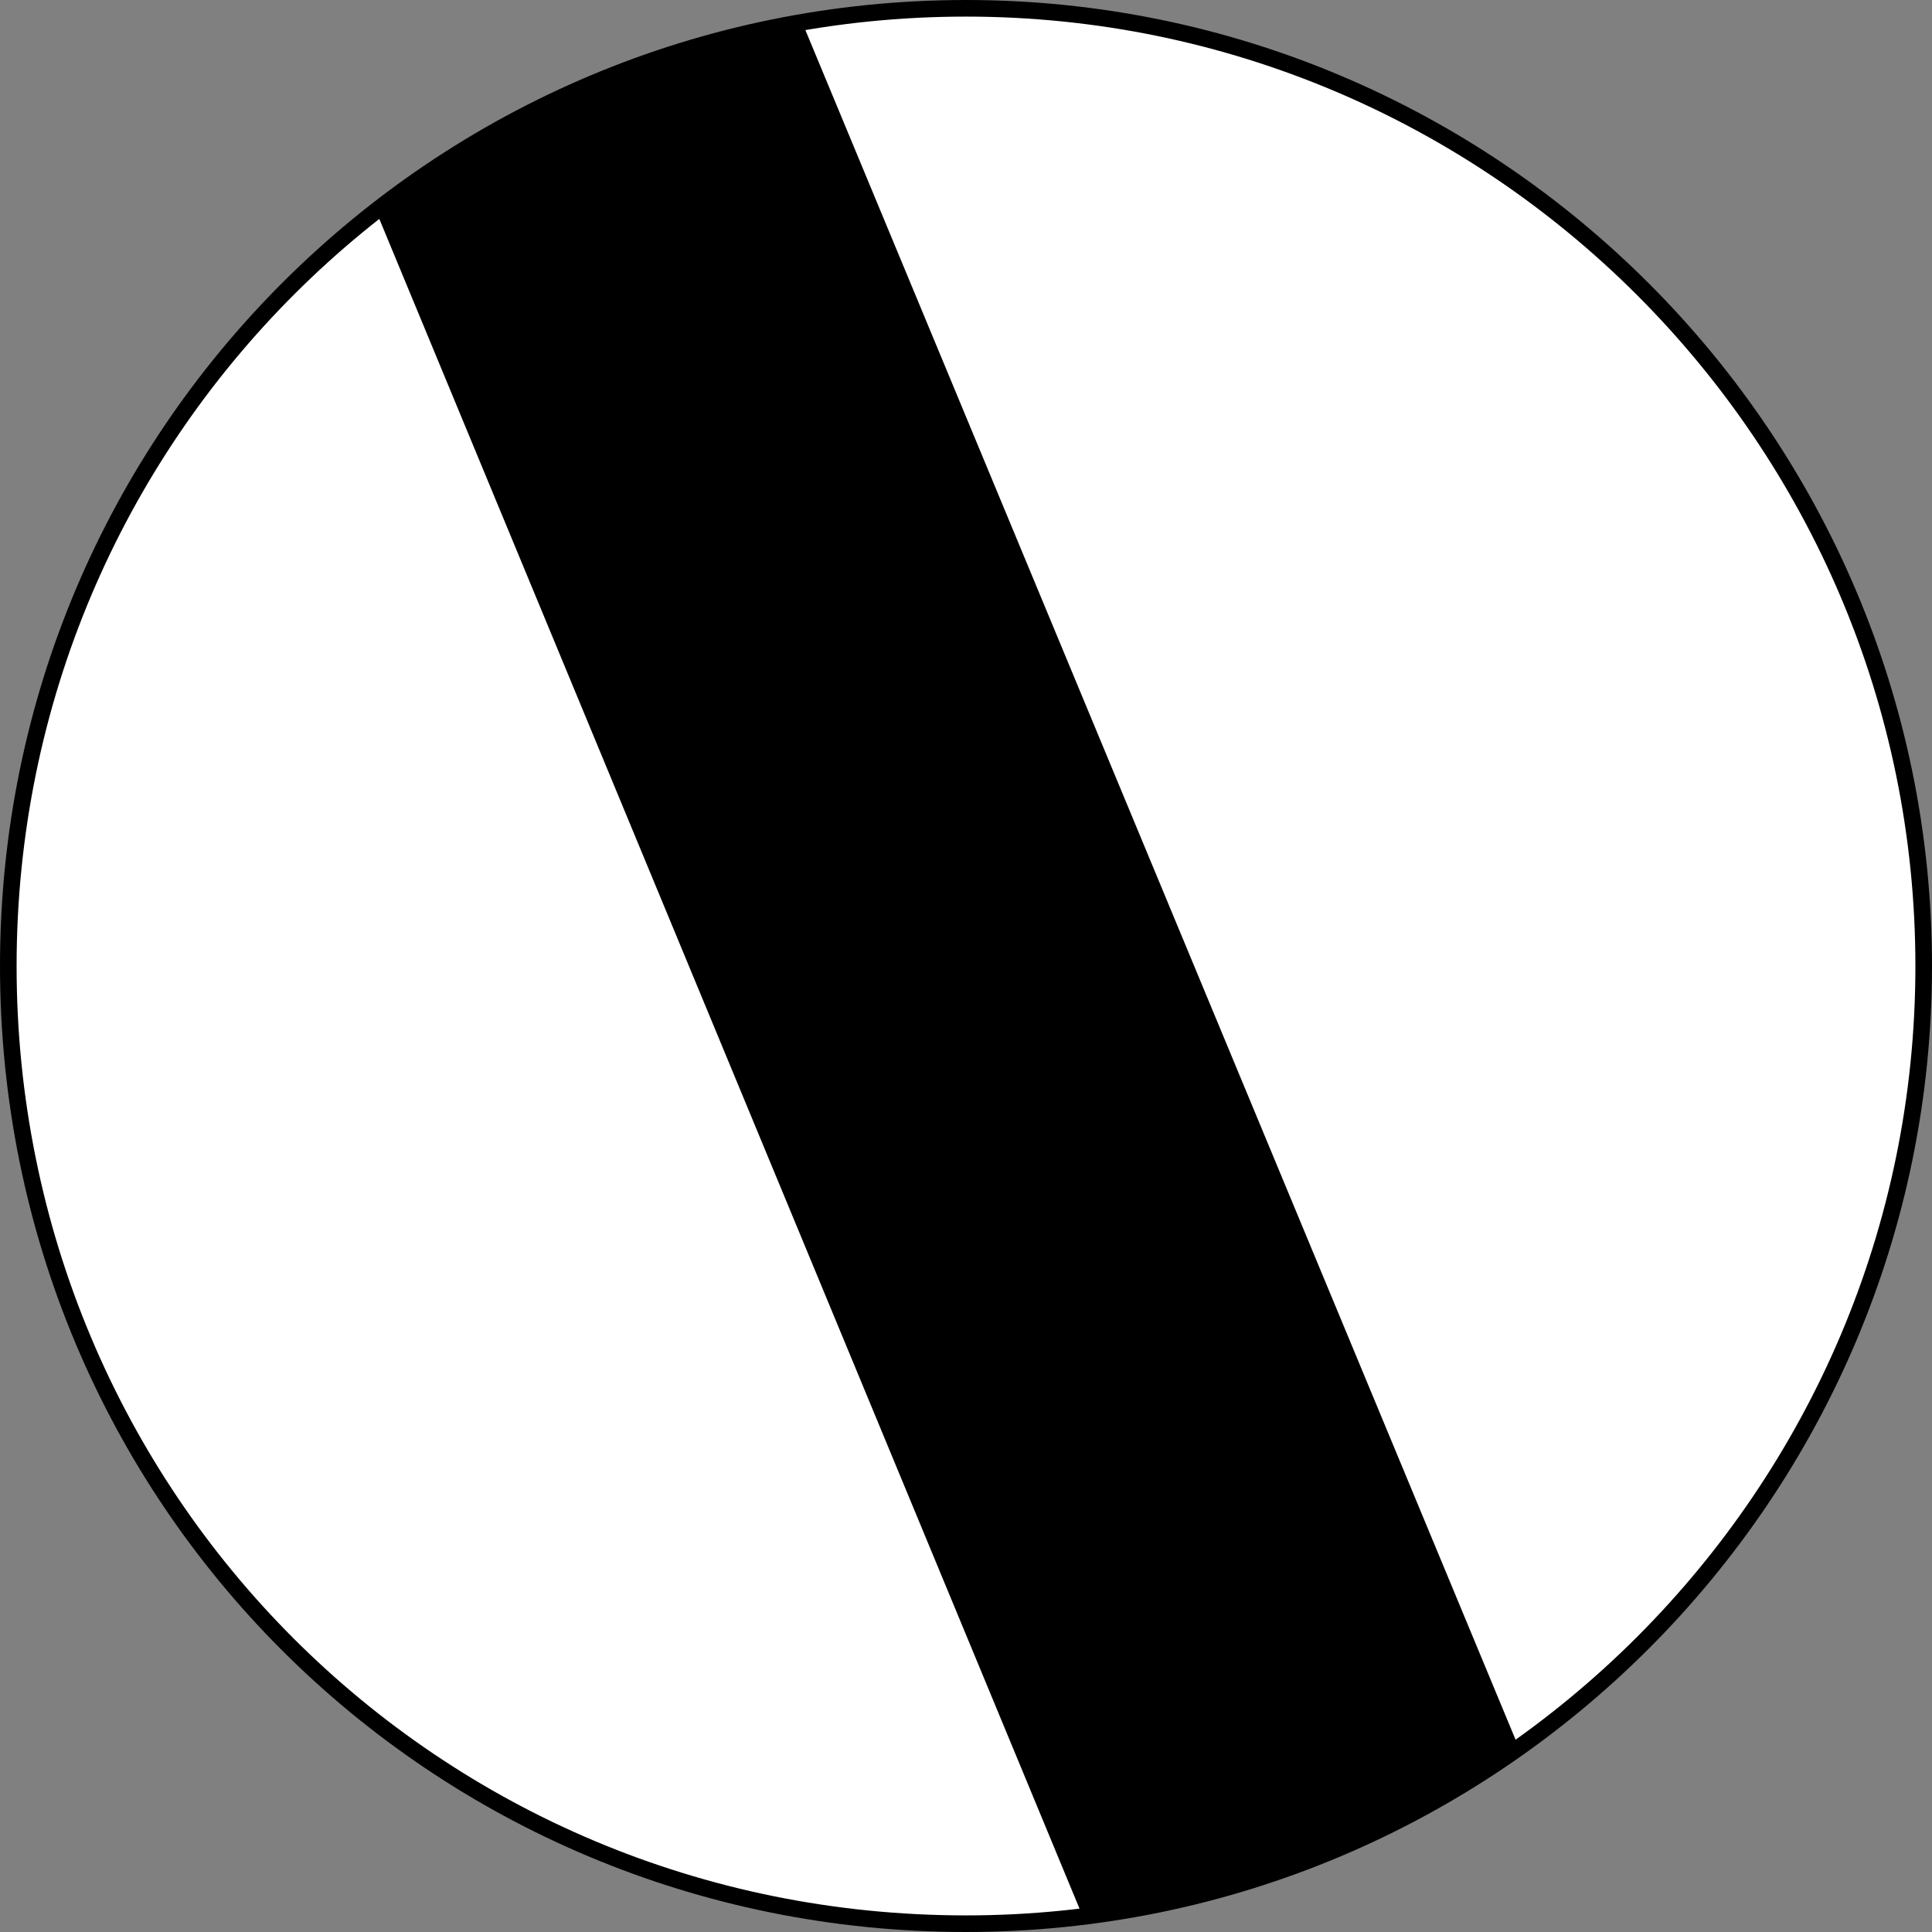
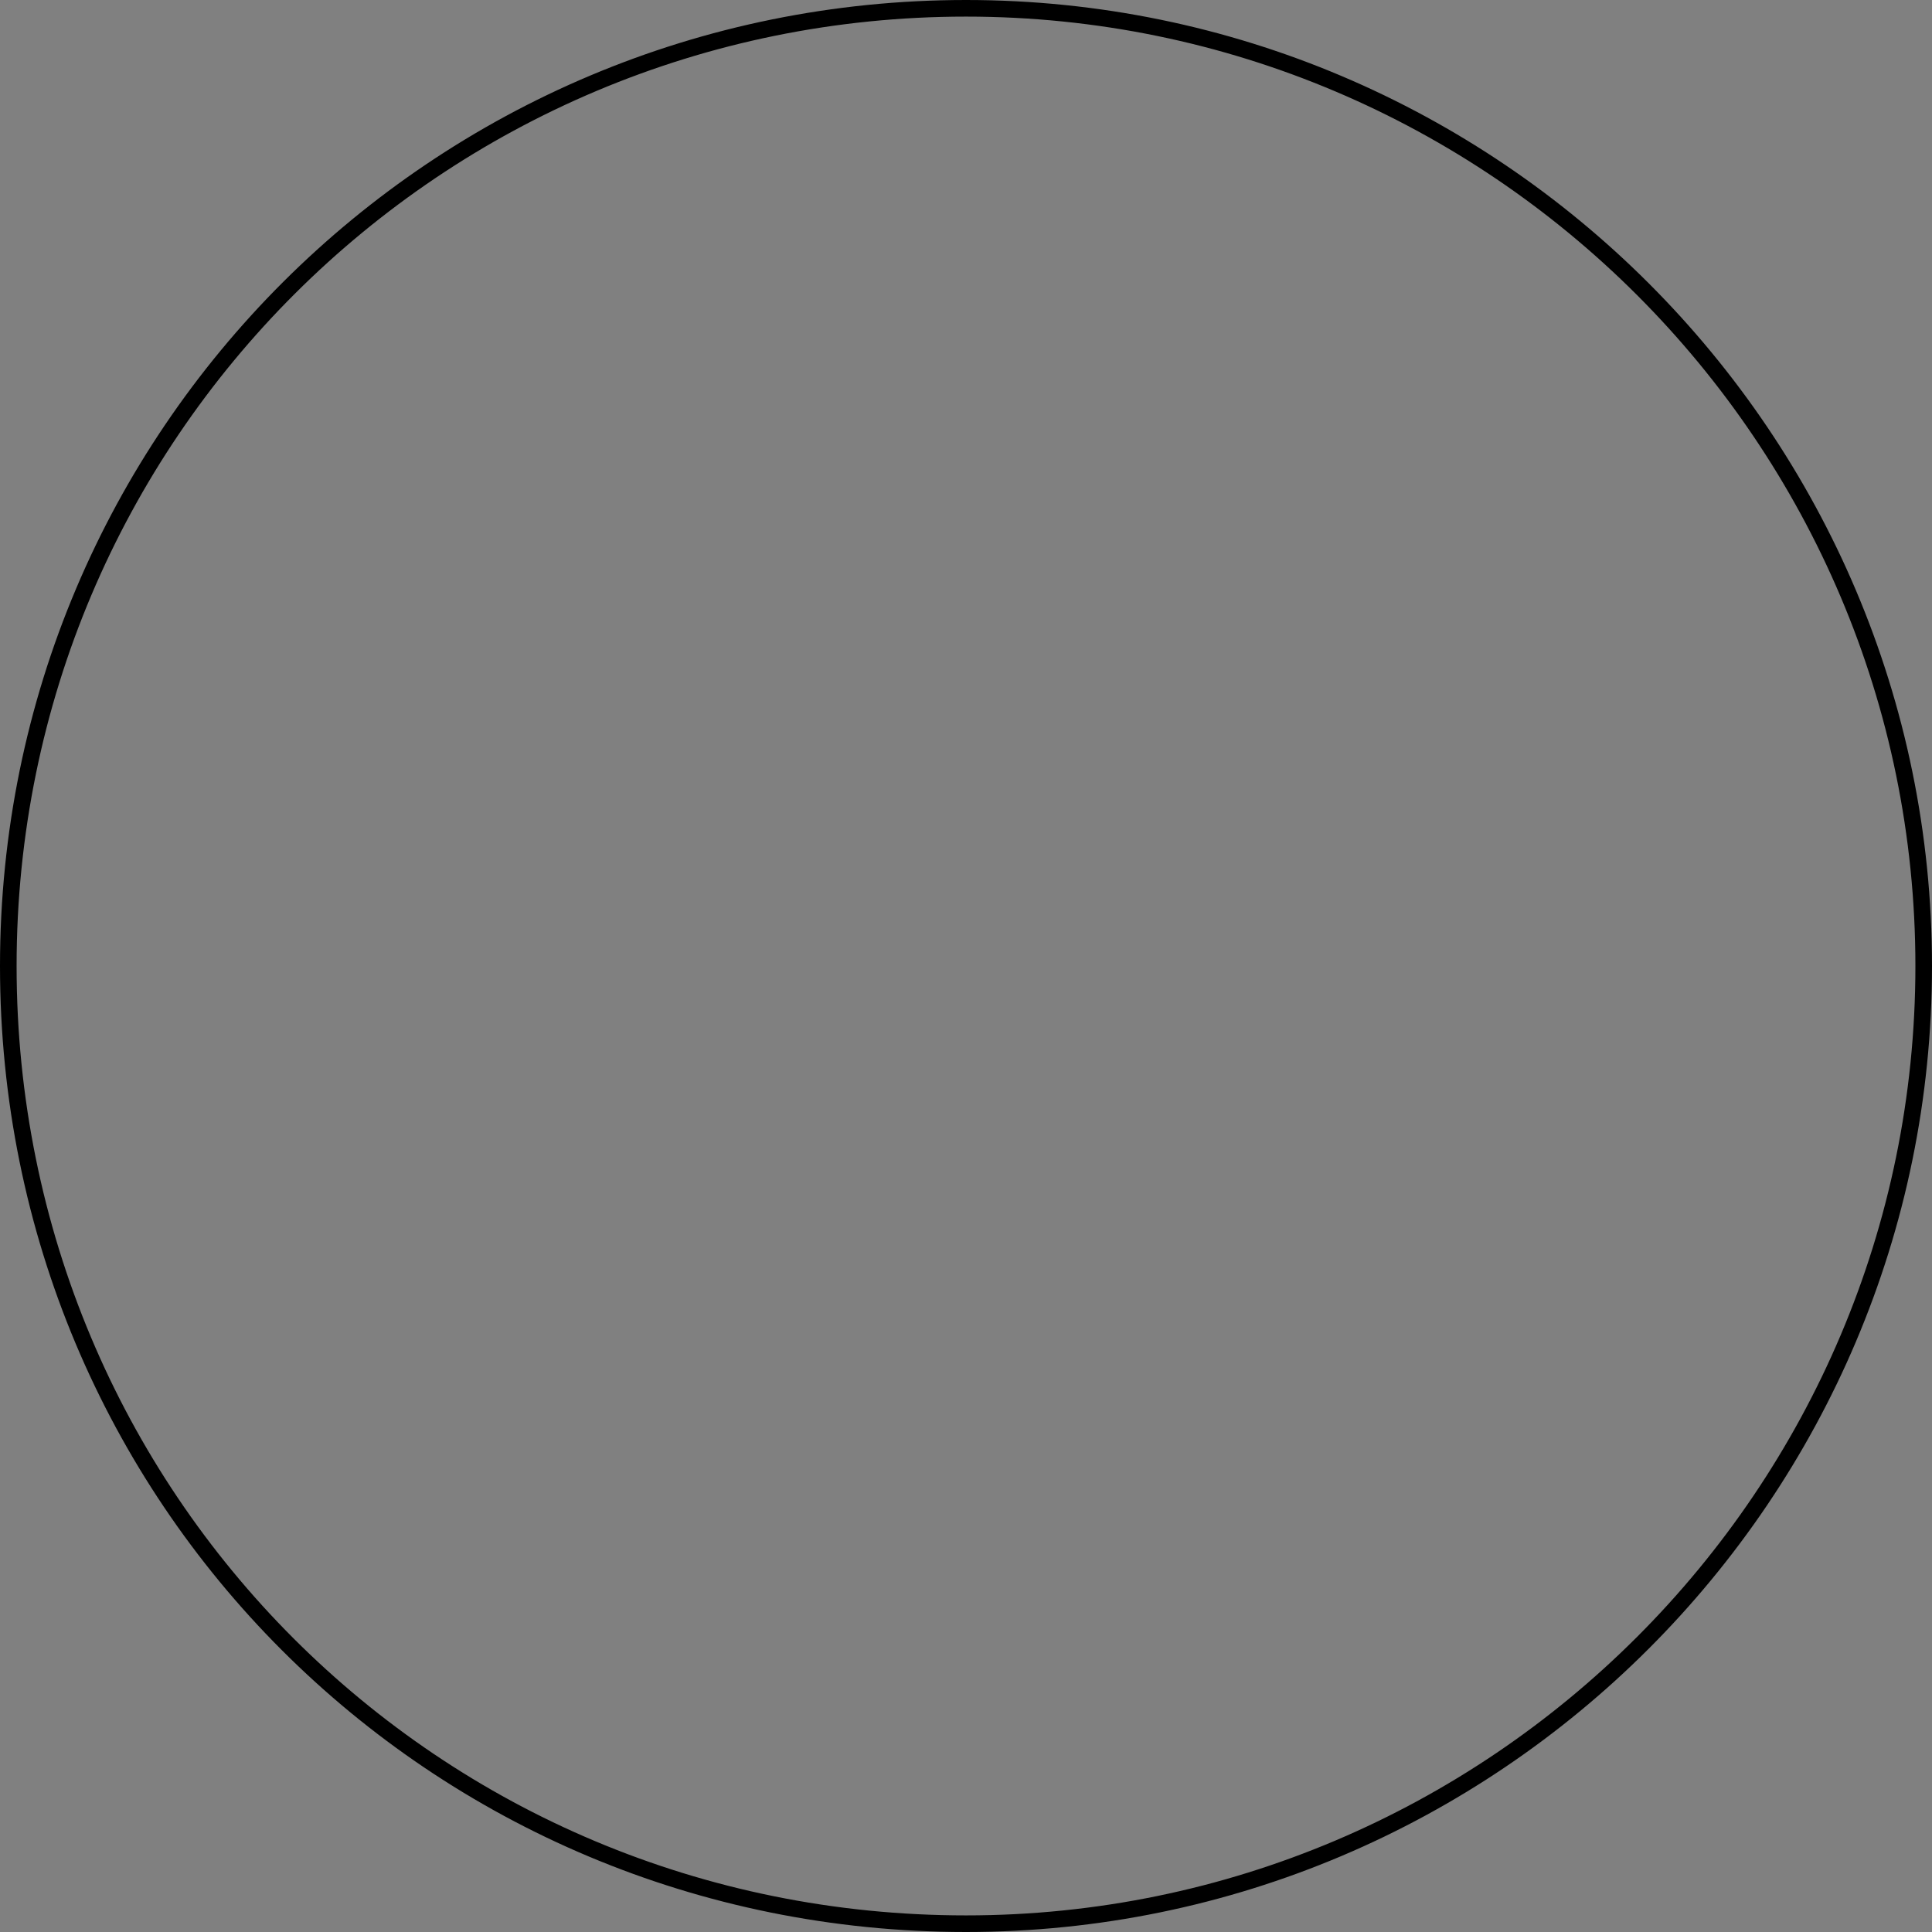
<svg xmlns="http://www.w3.org/2000/svg" id="Layer_1" viewBox="0 0 30.26 30.26">
  <rect x="0" y="0" width="30.26" height="30.26" fill="#808080" stroke="none" />
  <defs>
    <style>.cls-1{fill:none;stroke:#000;stroke-miterlimit:10;stroke-width:.26px;}.cls-2,.cls-3{stroke-width:0px;}.cls-3{fill:#fff;}</style>
  </defs>
-   <path class="cls-2" d="m15.13,30.13c8.29,0,15-6.71,15-15S23.41.13,15.13.13.13,6.84.13,15.13s6.71,15,15,15h0Z" />
-   <path class="cls-3" d="m16.96,30.02L5.9,3.33C2.38,6.05.13,10.3.13,15.13H.13c0,8.29,6.71,15,15,15h0c.63,0,1.21-.05,1.84-.1h0Z" />
-   <path class="cls-3" d="m12.56.34l11.22,27.01c3.83-2.67,6.35-7.19,6.35-12.22h0C30.13,6.84,23.41.13,15.13.13h0c-.89,0-1.73.1-2.57.21h0Z" />
  <path class="cls-1" d="m15.13,30.13c8.27,0,15-6.73,15-15S23.4.13,15.13.13.13,6.8.13,15.13s6.67,15,15,15h0Z" />
</svg>